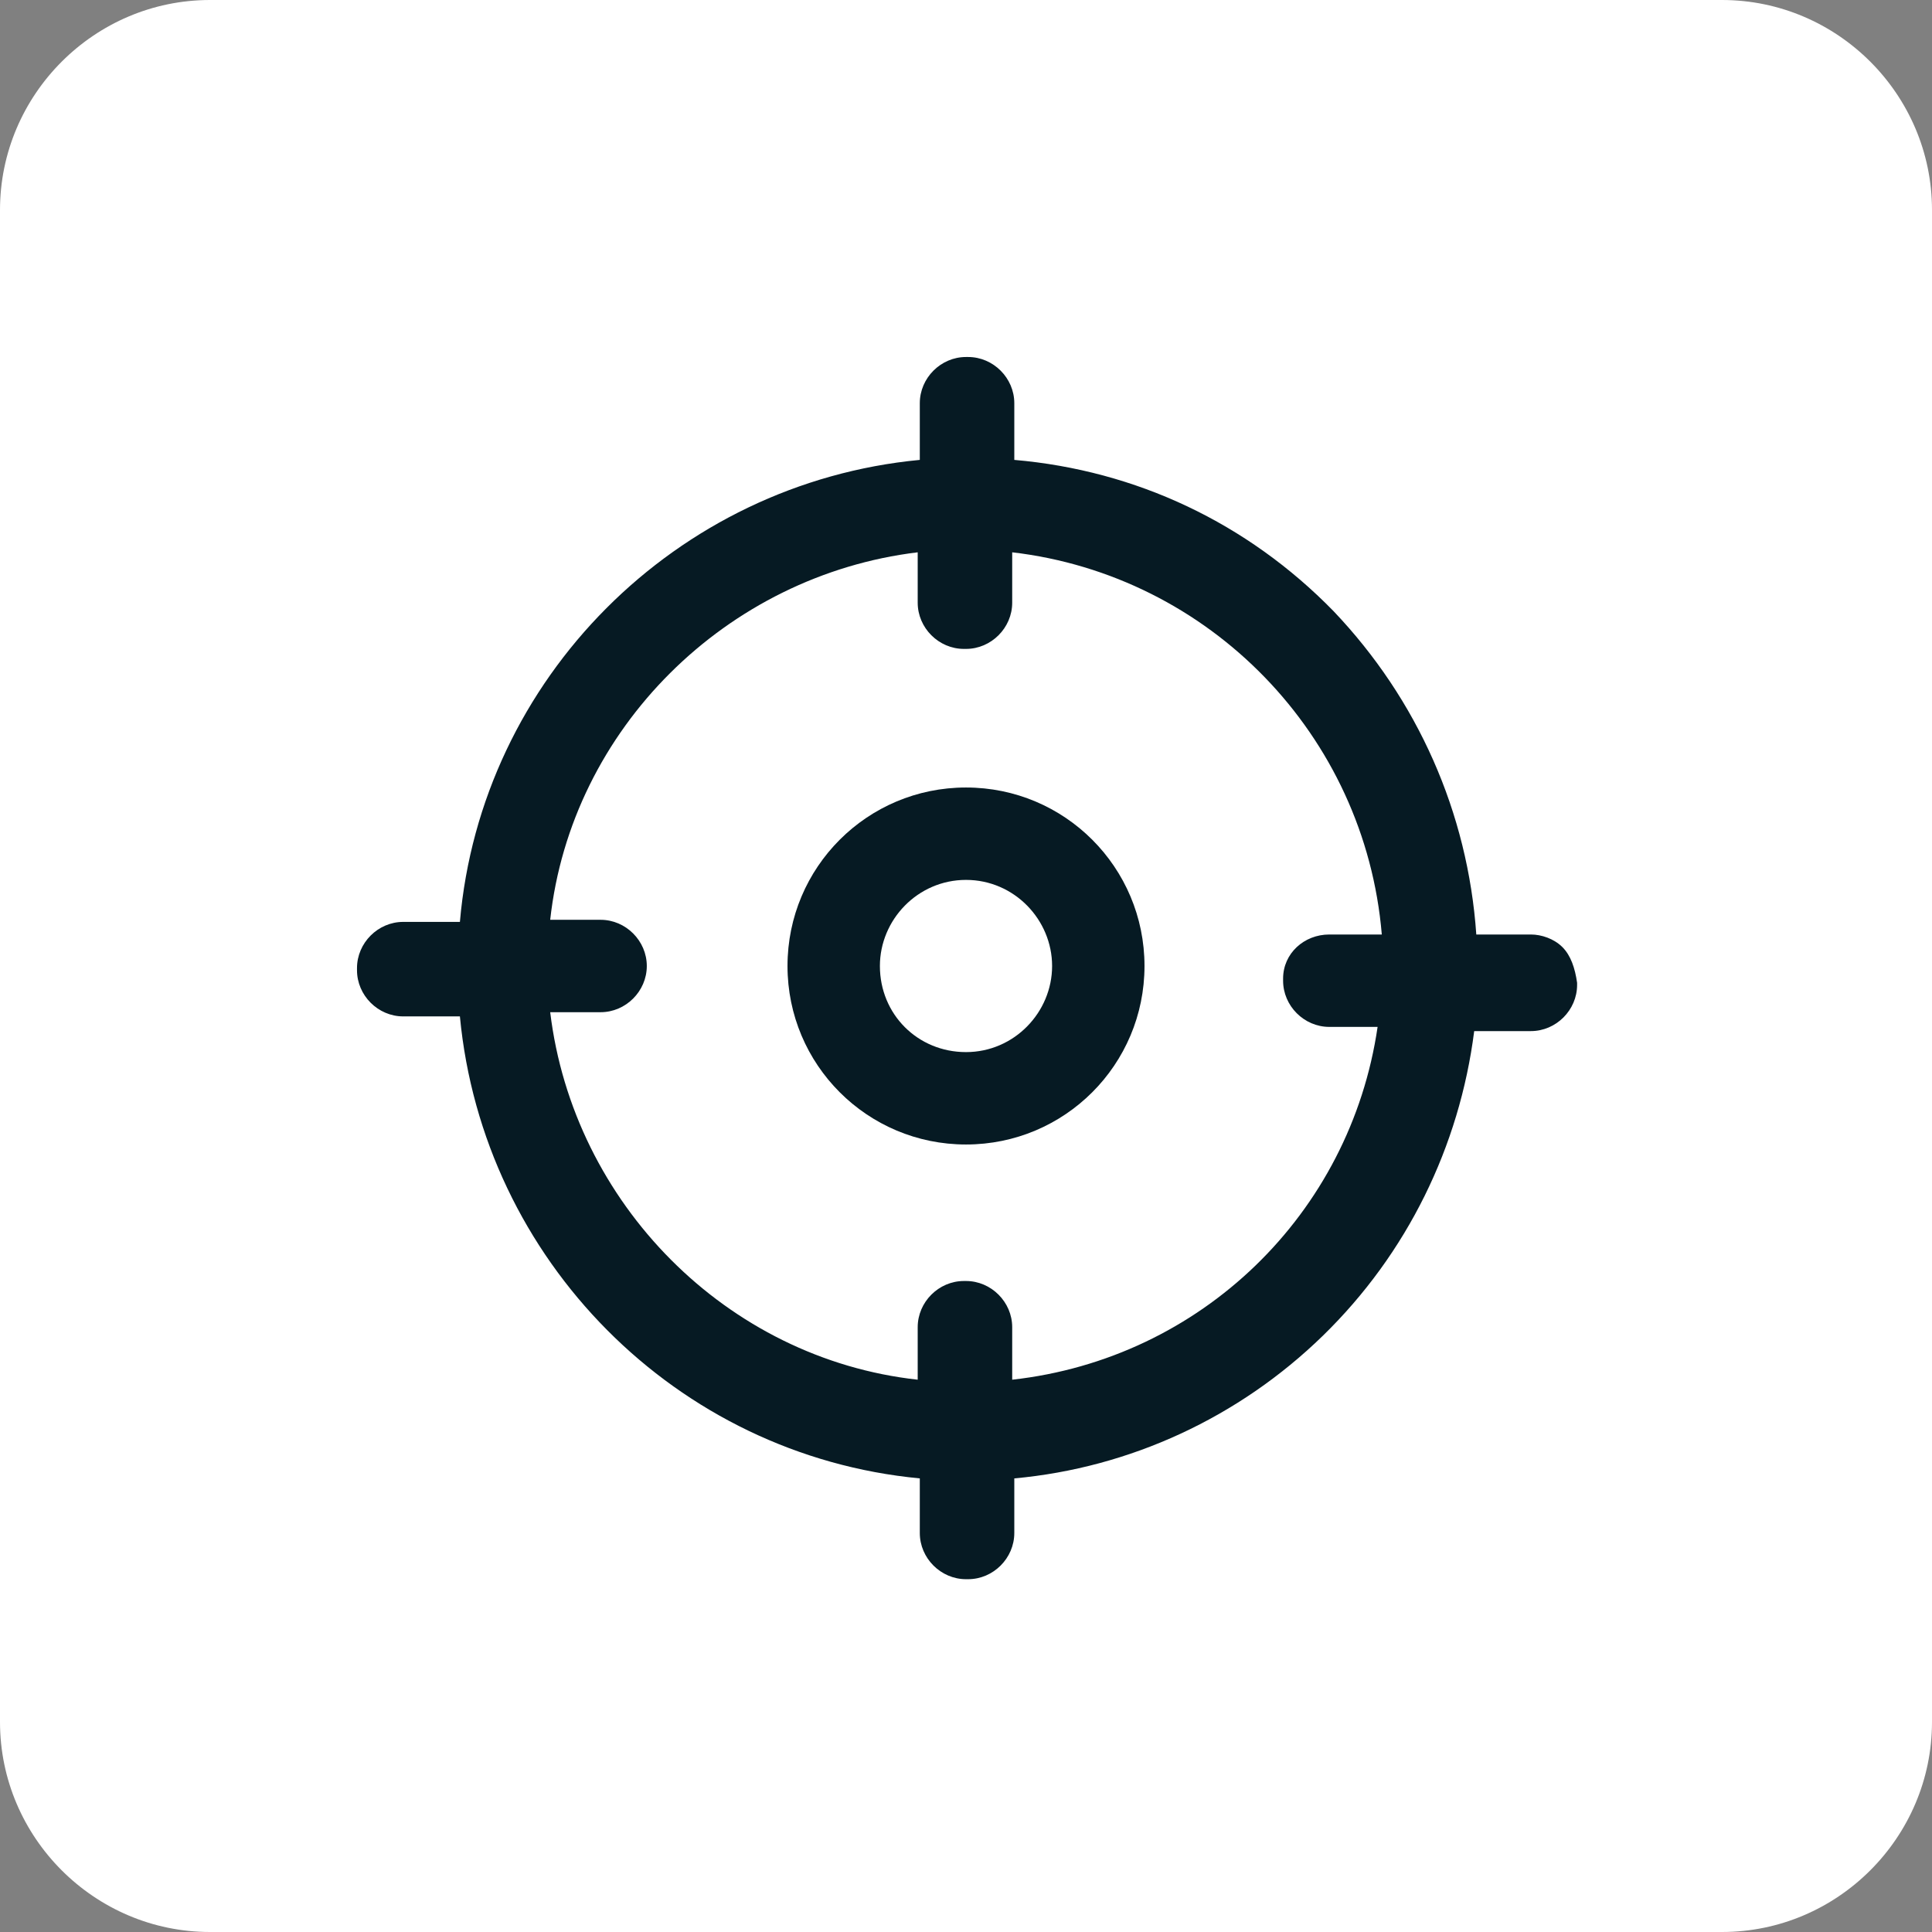
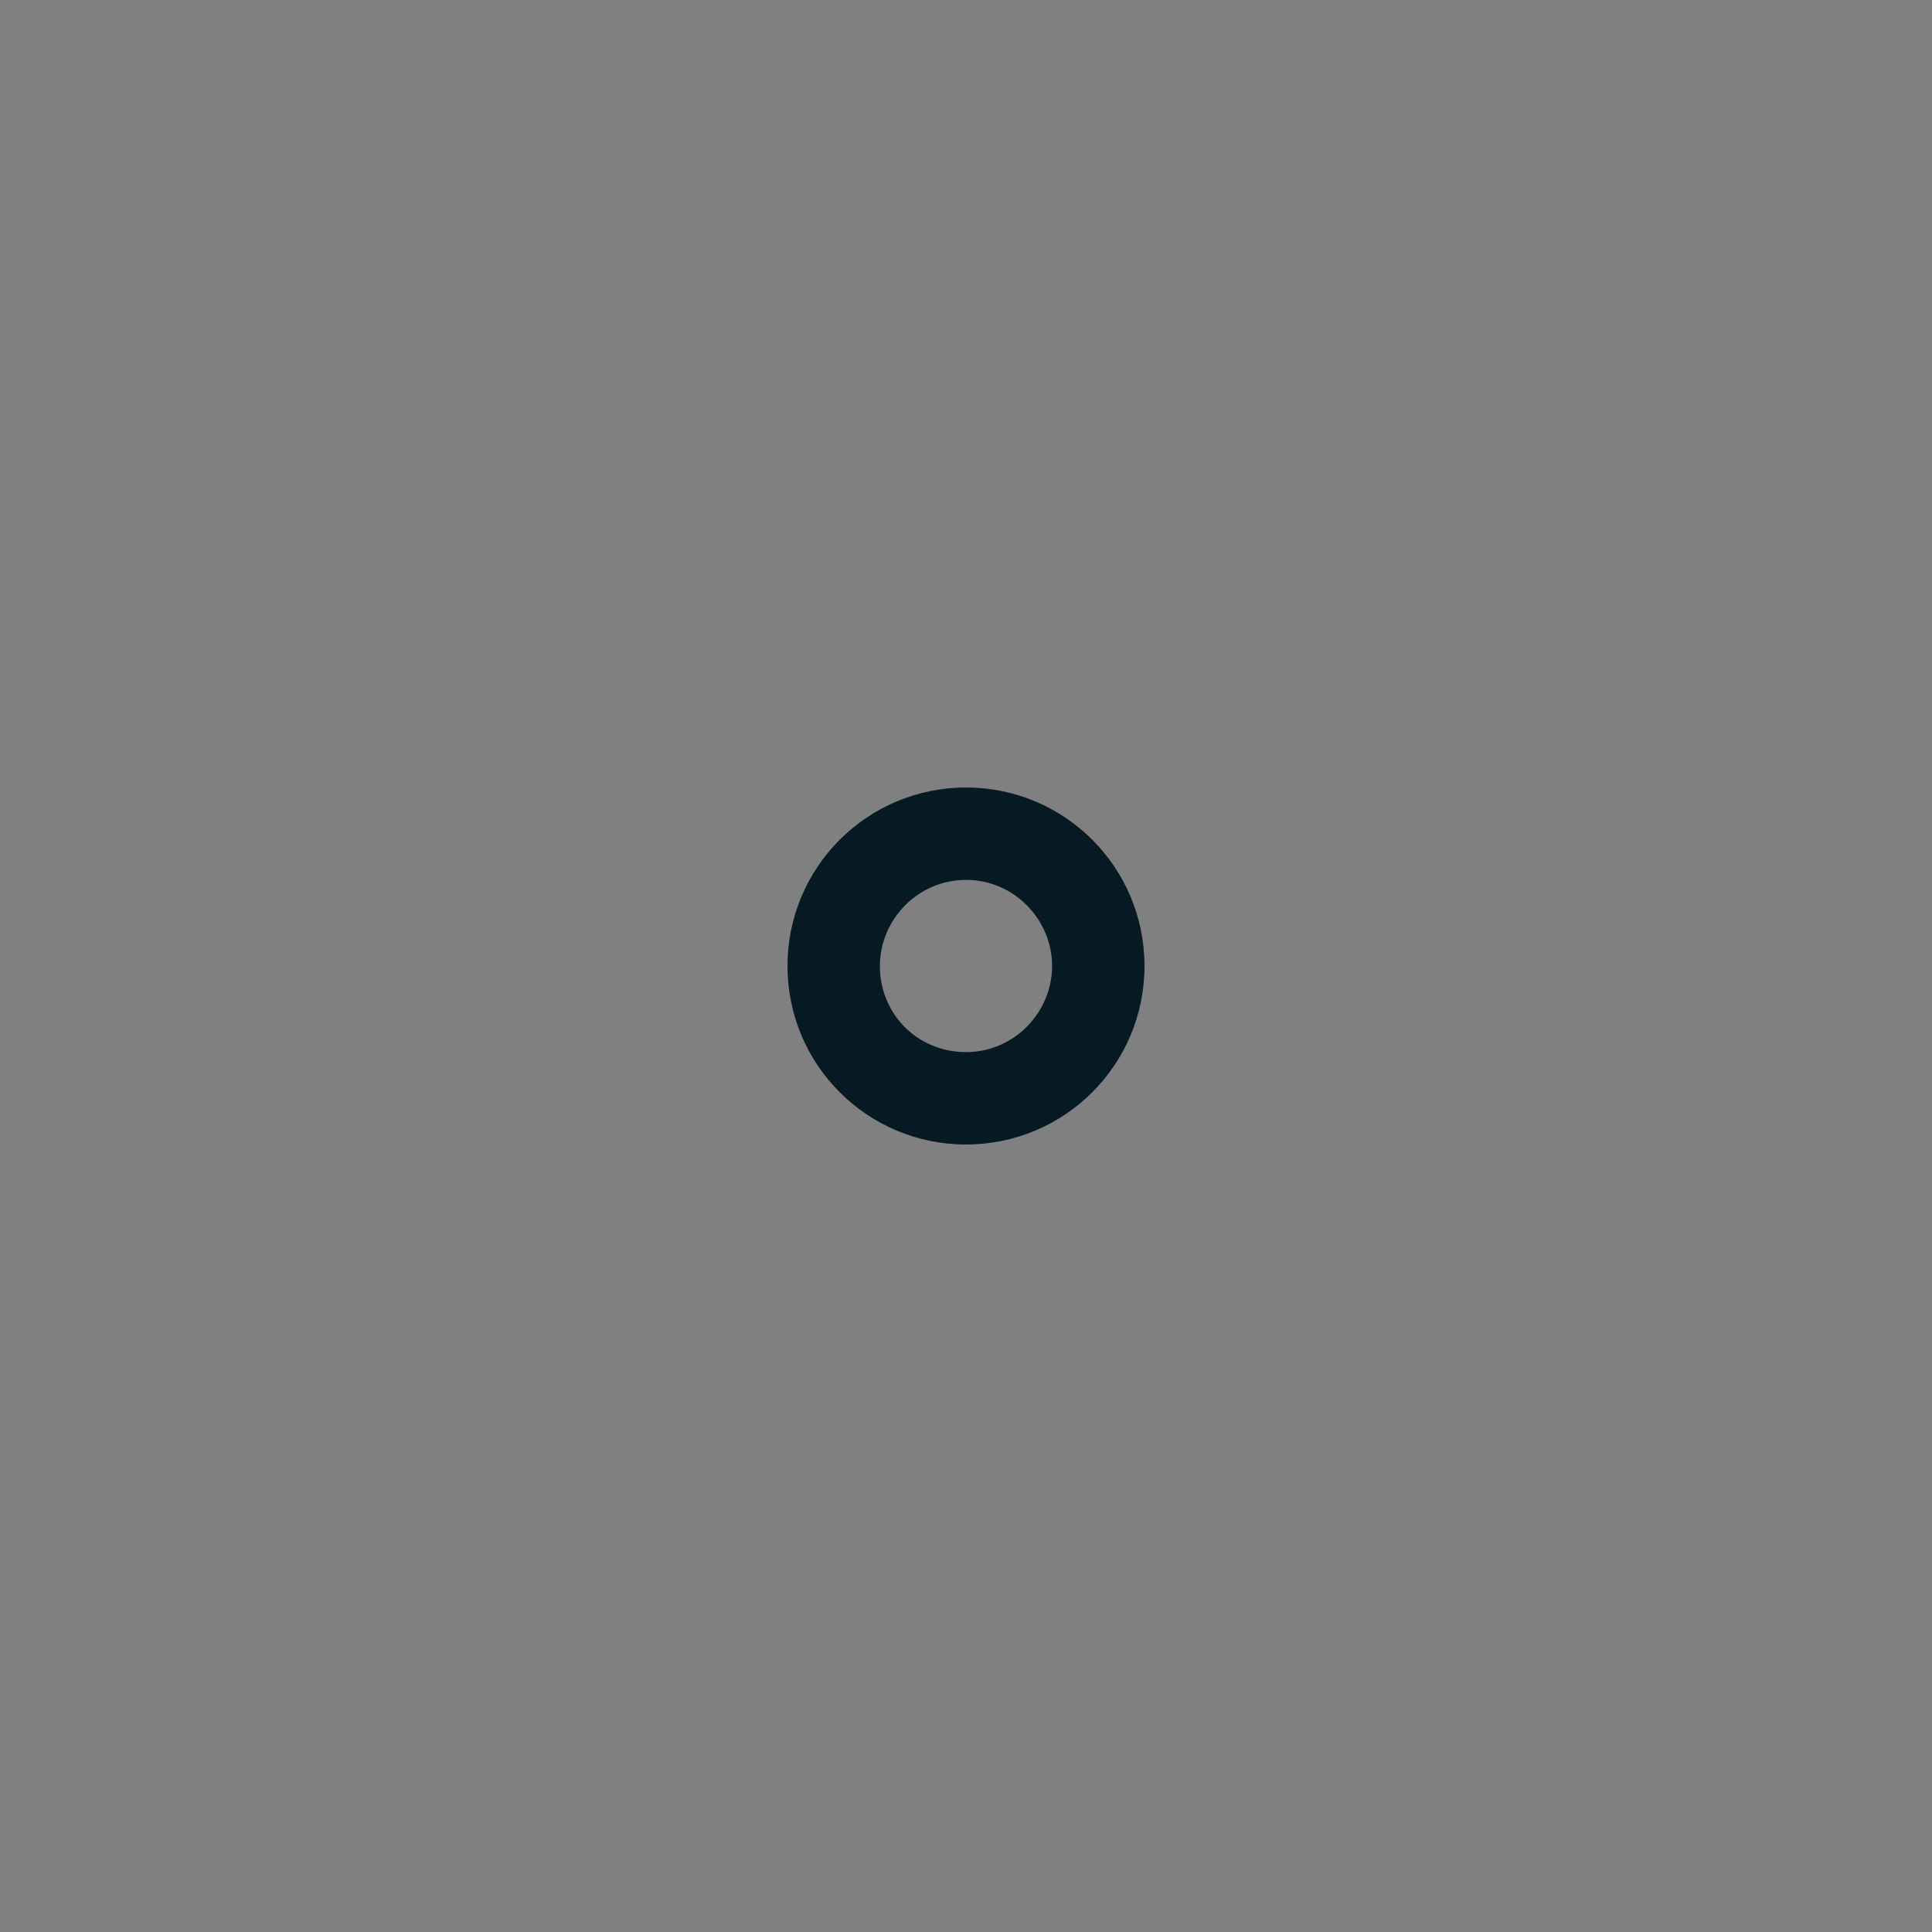
<svg xmlns="http://www.w3.org/2000/svg" version="1.1" id="图层_1" x="0px" y="0px" viewBox="0 0 92 92" style="enable-background:new 0 0 92 92;" xml:space="preserve">
  <rect x="0" y="0" width="92" height="92" fill="#808080" stroke="none" />
  <style type="text/css">
	.st0{fill:#FFFFFF;}
	.st1{fill:#061A23;}
</style>
  <g>
    <g>
-       <path class="st0" d="M82,92H10C4.5,92,0,87.5,0,82V10C0,4.5,4.5,0,10,0h72c5.5,0,10,4.5,10,10v72C92,87.5,87.5,92,82,92z" />
-     </g>
+       </g>
    <g>
-       <path class="st1" d="M74.4,45.1c-0.4-0.4-1-0.6-1.5-0.6h-2.6c-0.4-5.8-2.8-11.2-6.8-15.4c-4.1-4.2-9.4-6.7-15.2-7.2v-2.7    c0-1.2-1-2.2-2.2-2.2h-0.1c-1.2,0-2.2,1-2.2,2.2v2.7c-11.6,1.1-20.9,10.4-21.9,22h-2.7c-1.2,0-2.2,1-2.2,2.2v0.1    c0,1.2,1,2.2,2.2,2.2h2.7c1.1,11.6,10.3,20.9,21.9,22v2.6c0,1.2,1,2.2,2.2,2.2h0.1c1.2,0,2.2-1,2.2-2.2v-2.6    c5.5-0.5,10.7-2.9,14.7-6.8c4-3.9,6.5-9,7.2-14.5h2.7c1.2,0,2.2-1,2.2-2.2v-0.1C75,46.1,74.8,45.5,74.4,45.1z M61.1,46.6v0.1    c0,1.2,1,2.2,2.2,2.2h2.3c-1.3,8.9-8.4,15.8-17.4,16.8v-2.5c0-1.2-1-2.2-2.2-2.2h-0.1c-1.2,0-2.2,1-2.2,2.2v2.5    c-9.1-1-16.4-8.4-17.5-17.5h2.4c1.2,0,2.2-1,2.2-2.2V46c0-1.2-1-2.2-2.2-2.2h-2.4c1-9.1,8.4-16.4,17.5-17.5v2.4    c0,1.2,1,2.2,2.2,2.2h0.1c1.2,0,2.2-1,2.2-2.2v-2.4C57.6,27.4,65,35,65.8,44.5h-2.5C62.1,44.5,61.1,45.4,61.1,46.6z" />
      <path class="st1" d="M46,37.5c-4.7,0-8.5,3.8-8.5,8.5c0,4.7,3.8,8.5,8.5,8.5s8.5-3.8,8.5-8.5C54.5,41.3,50.7,37.5,46,37.5z     M50.1,46c0,2.2-1.8,4.1-4.1,4.1s-4.1-1.8-4.1-4.1c0-2.2,1.8-4.1,4.1-4.1S50.1,43.8,50.1,46z" />
    </g>
  </g>
</svg>